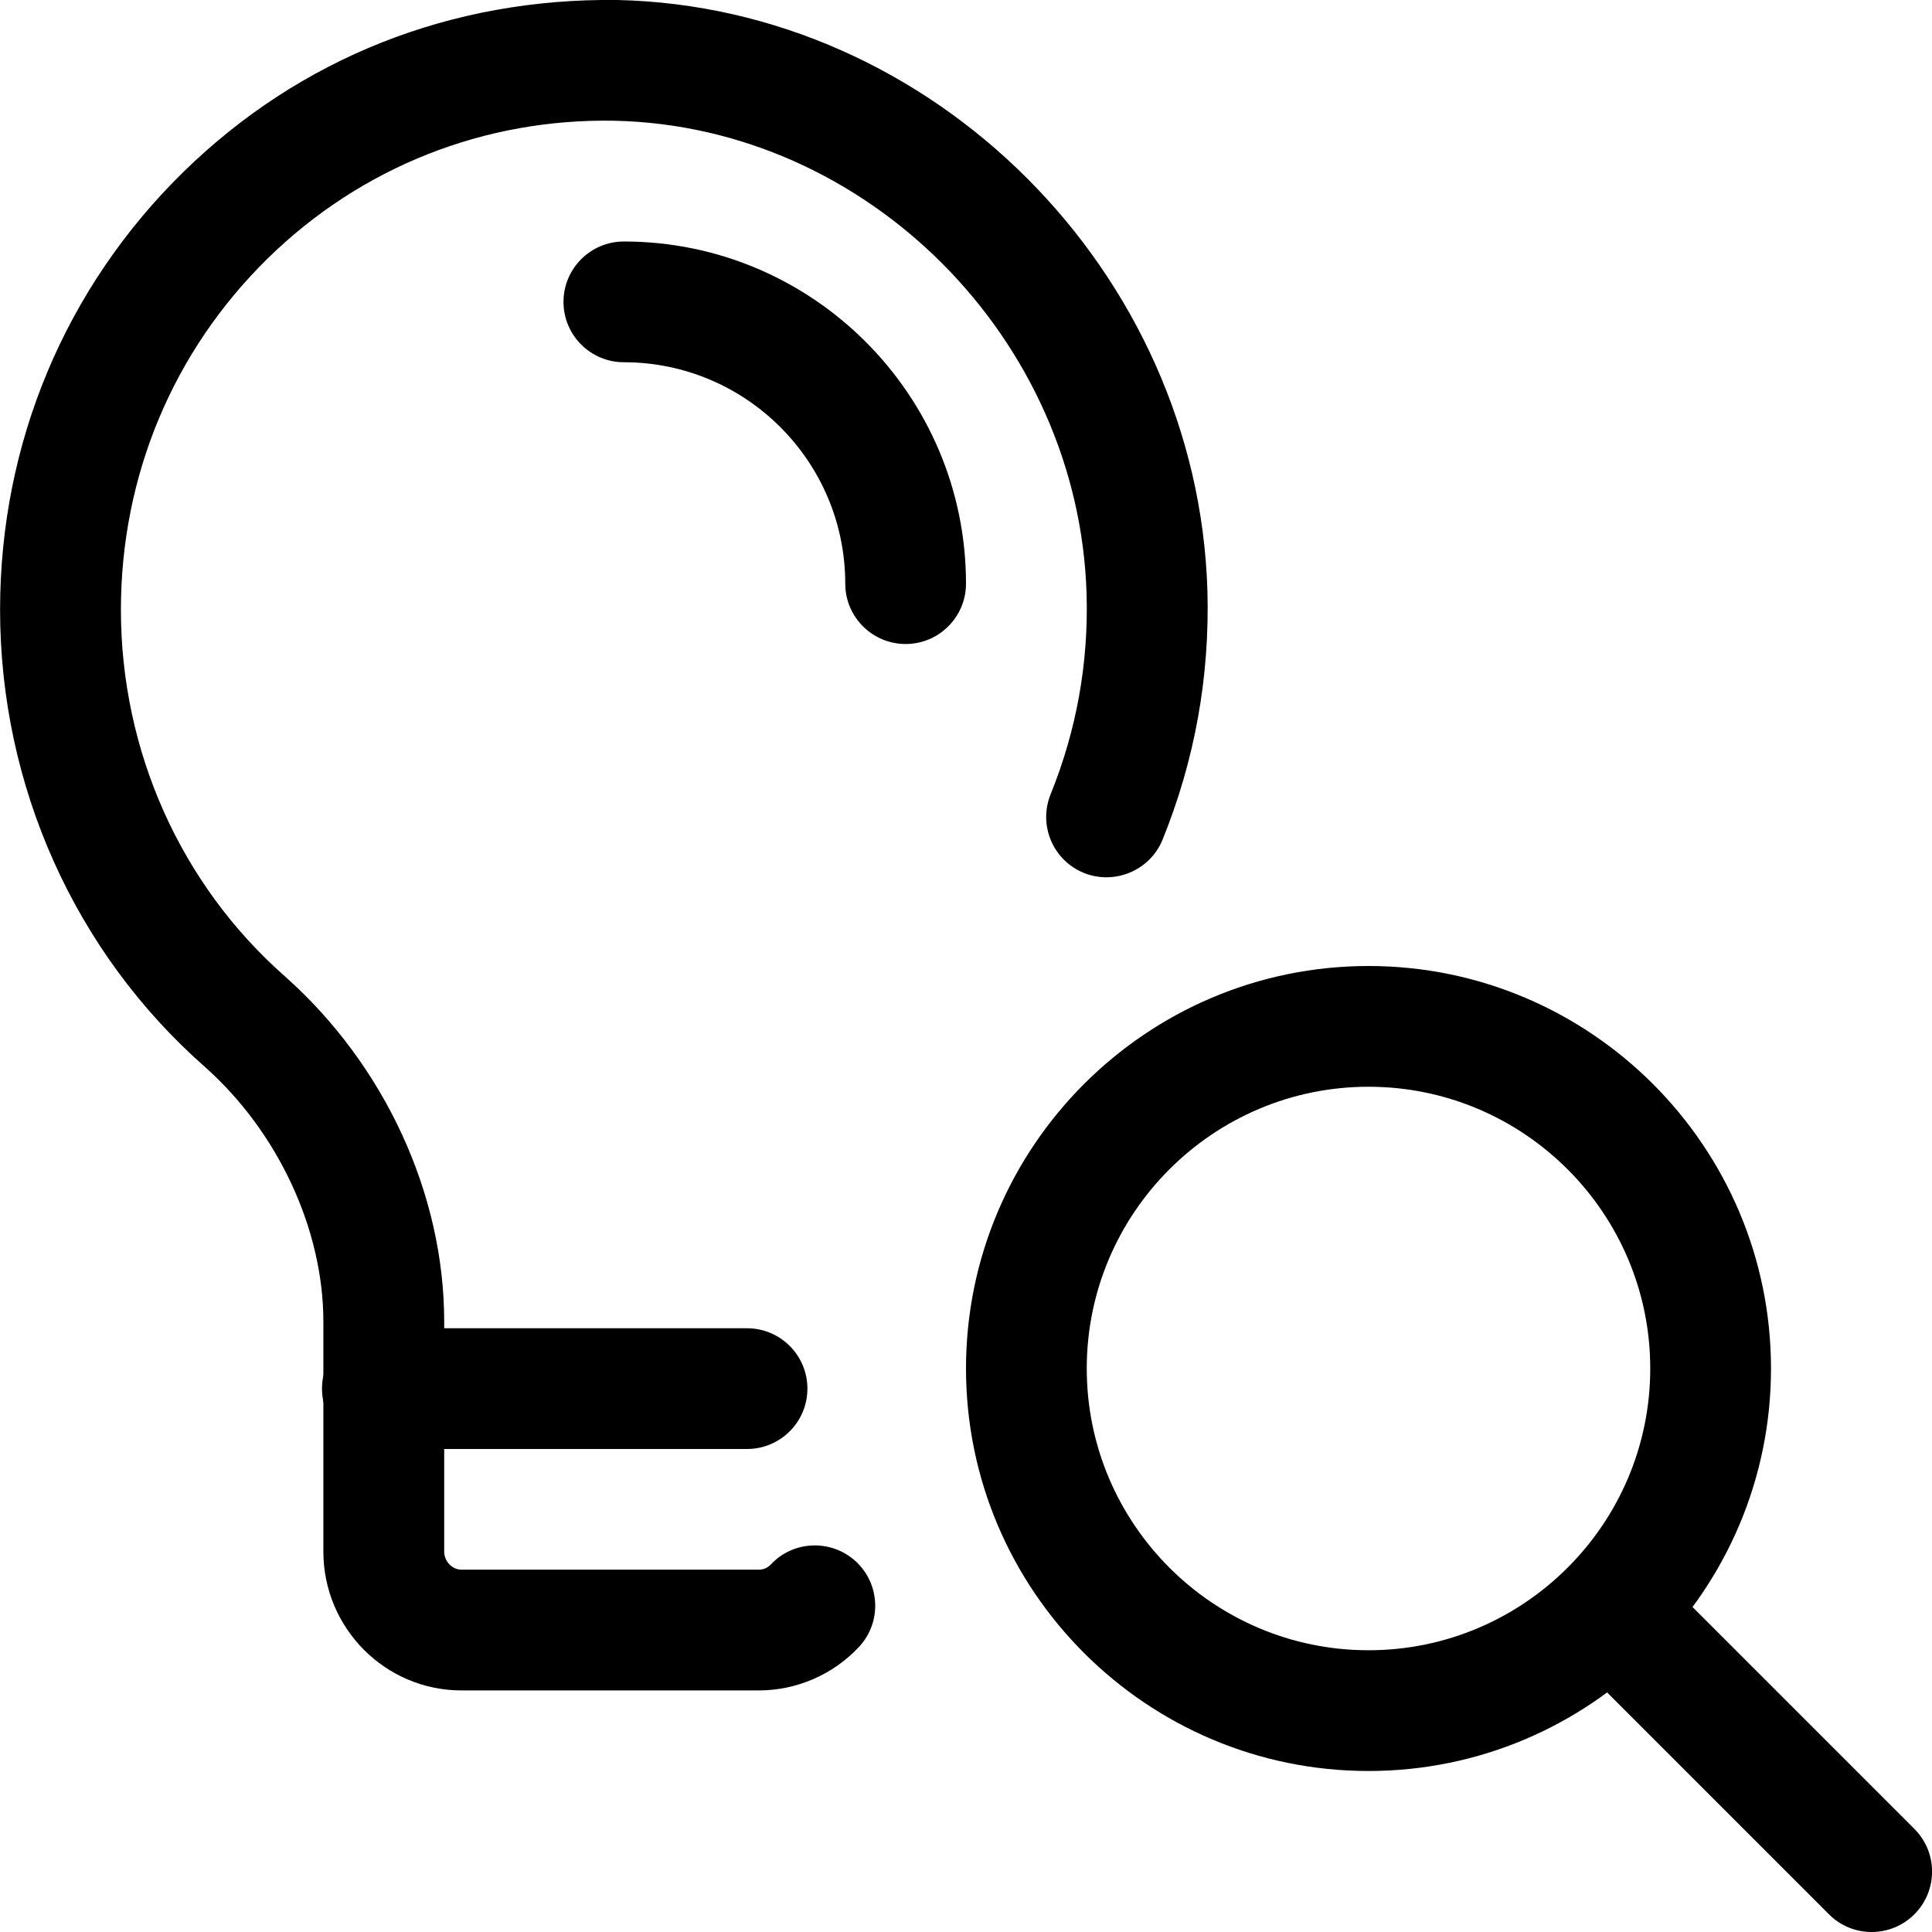
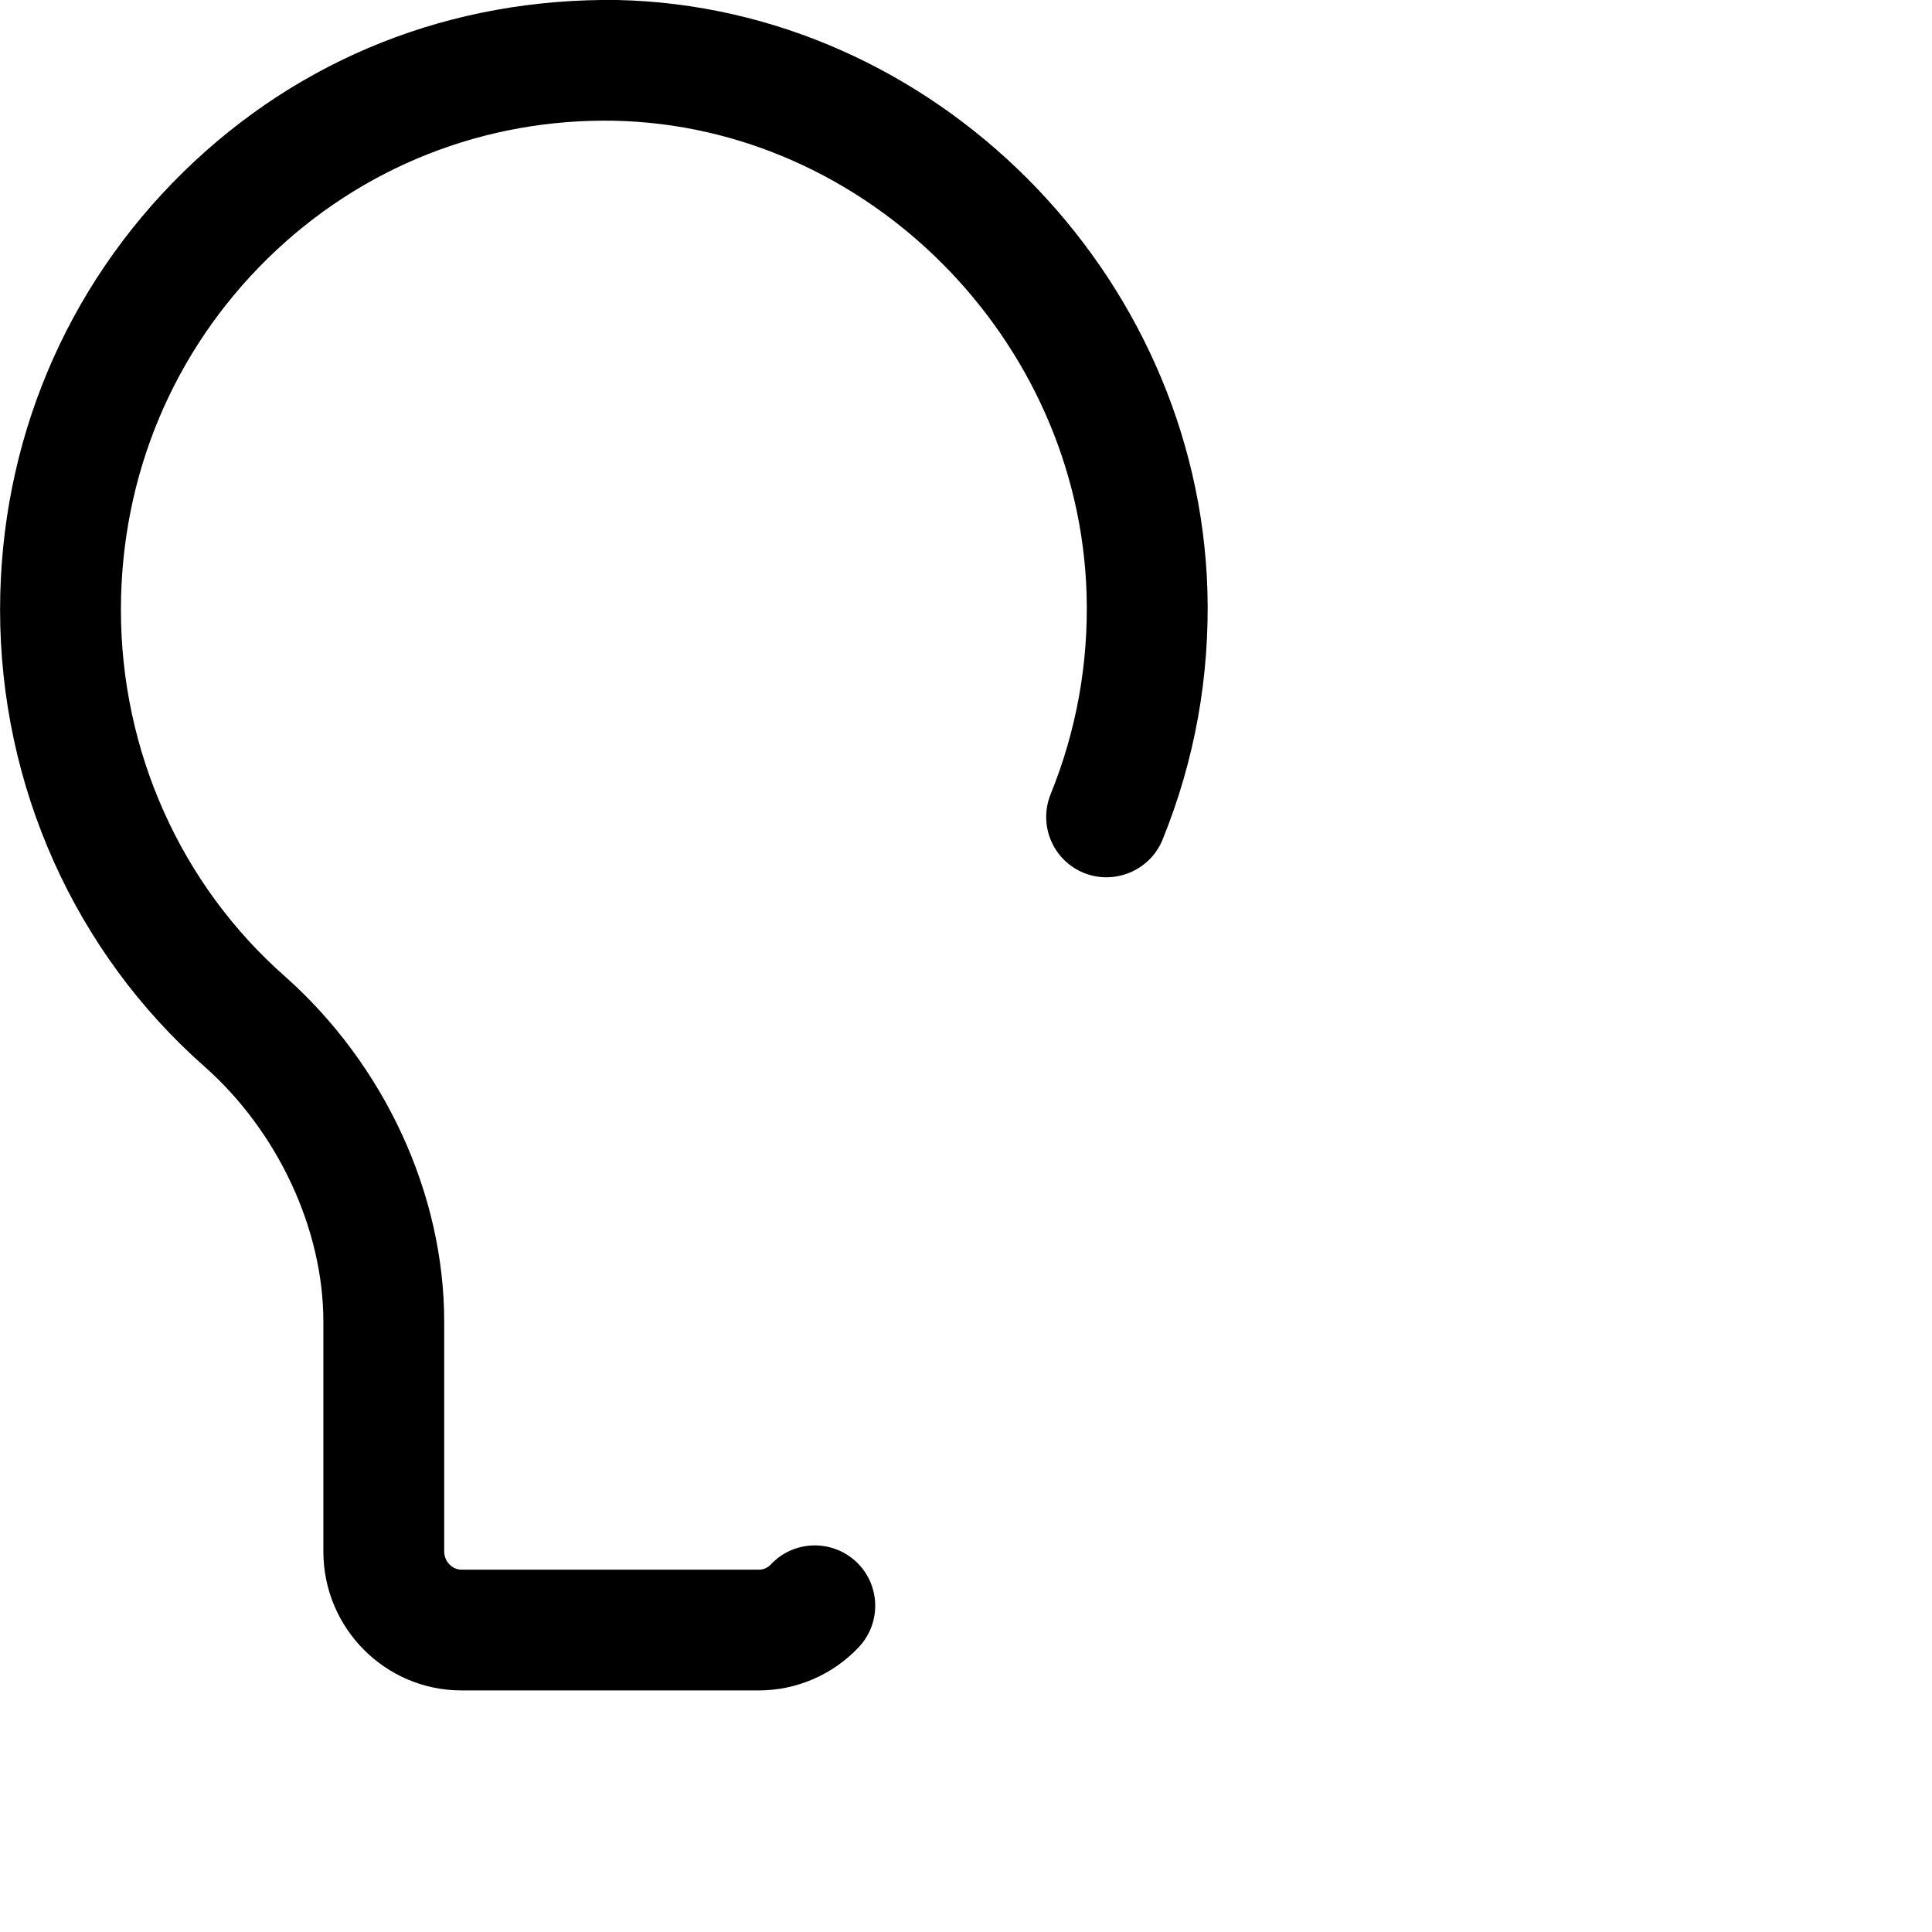
<svg xmlns="http://www.w3.org/2000/svg" width="512" height="512" viewBox="0 0 512 512" fill="none">
  <g clip-path="url(#clip0)">
-     <path d="M362.667 469.333C303.851 469.333 256 421.483 256 362.667C256 303.851 303.851 256 362.667 256C421.483 256 469.333 303.851 469.333 362.667C469.333 421.483 421.483 469.333 362.667 469.333ZM362.667 288C321.493 288 288 321.493 288 362.667C288 403.84 321.493 437.333 362.667 437.333C403.84 437.333 437.333 403.84 437.333 362.667C437.333 321.493 403.84 288 362.667 288Z" fill="black" />
-     <path d="M496 512C491.904 512 487.808 510.443 484.693 507.307L419.243 441.856C412.992 435.605 412.992 425.472 419.243 419.221C425.493 412.971 435.627 412.971 441.877 419.221L507.328 484.672C513.579 490.923 513.579 501.056 507.328 507.307C504.192 510.443 500.096 512 496 512Z" fill="black" />
-     <path d="M197.973 384H101.333C92.501 384 85.334 376.832 85.334 368C85.334 359.168 92.501 352 101.333 352H197.973C206.805 352 213.973 359.168 213.973 368C213.973 376.832 206.805 384 197.973 384Z" fill="black" />
    <path d="M201.131 447.979H122.283C102.123 447.979 85.696 431.488 85.696 411.179V350.251C85.696 325.824 73.686 299.968 54.315 282.752C19.84 252.416 0.021 208.235 0.021 161.6C0.021 117.483 17.28 76.267 48.555 45.611C79.488 15.339 119.637 -0.555 163.627 3.85365e-07C247.317 1.856 317.44 72.085 319.979 156.544C320.619 179.285 316.629 201.472 308.096 222.507C304.768 230.699 295.36 234.603 287.253 231.339C279.04 228.011 275.115 218.688 278.421 210.496C285.269 193.6 288.491 175.744 287.957 157.483C285.952 89.792 229.845 33.493 162.944 32C128.427 31.317 95.701 44.245 70.976 68.459C45.867 93.077 32.043 126.144 32.043 161.6C32.043 199.04 47.894 234.453 75.541 258.773C101.973 282.283 117.717 316.459 117.717 350.251V411.179C117.717 413.781 119.829 415.979 122.304 415.979H201.131C202.304 415.979 203.456 415.467 204.245 414.635C210.261 408.149 220.416 407.851 226.859 413.845C233.323 419.883 233.664 430.016 227.627 436.459C220.8 443.776 211.115 447.979 201.131 447.979V447.979Z" fill="black" />
-     <path d="M240 170.667C231.168 170.667 224 163.499 224 154.667C224 122.304 197.696 96 165.333 96C156.501 96 149.333 88.832 149.333 80C149.333 71.168 156.501 64 165.333 64C215.339 64 256 104.683 256 154.667C256 163.499 248.832 170.667 240 170.667Z" fill="black" />
  </g>
  <defs>
    <clipPath id="clip0">
      <rect width="512" height="512" fill="white" />
    </clipPath>
  </defs>
</svg>